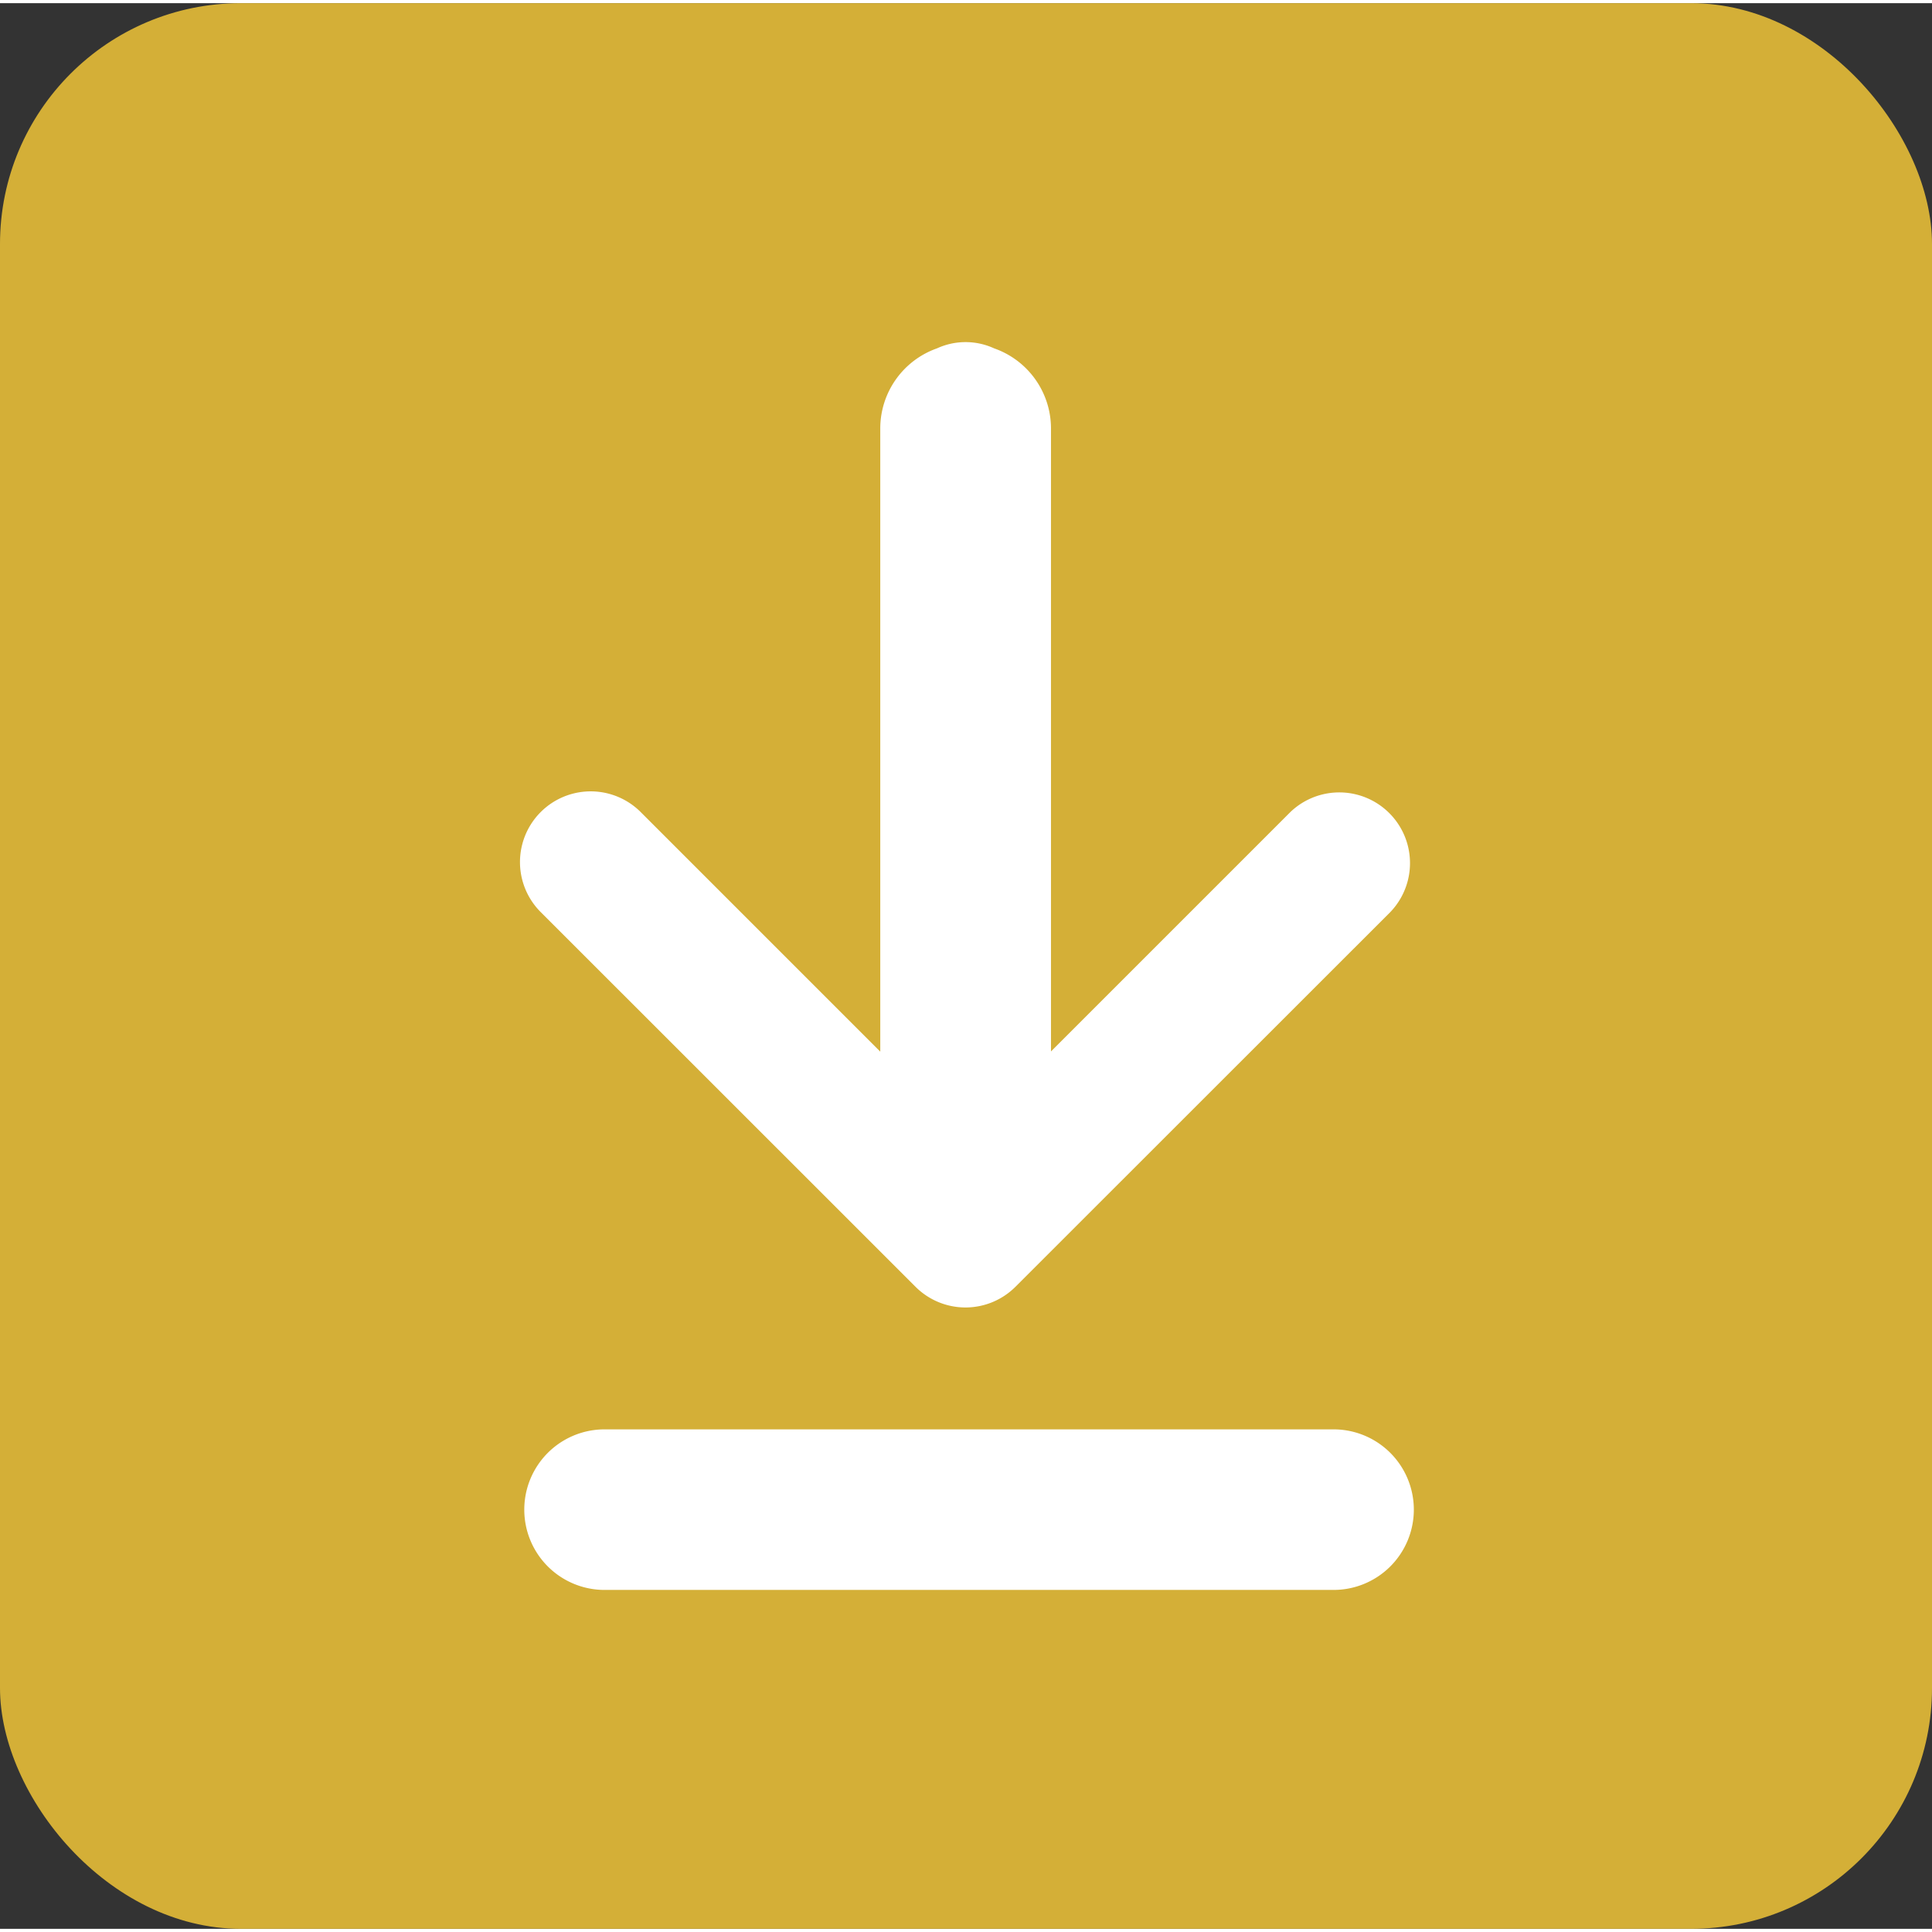
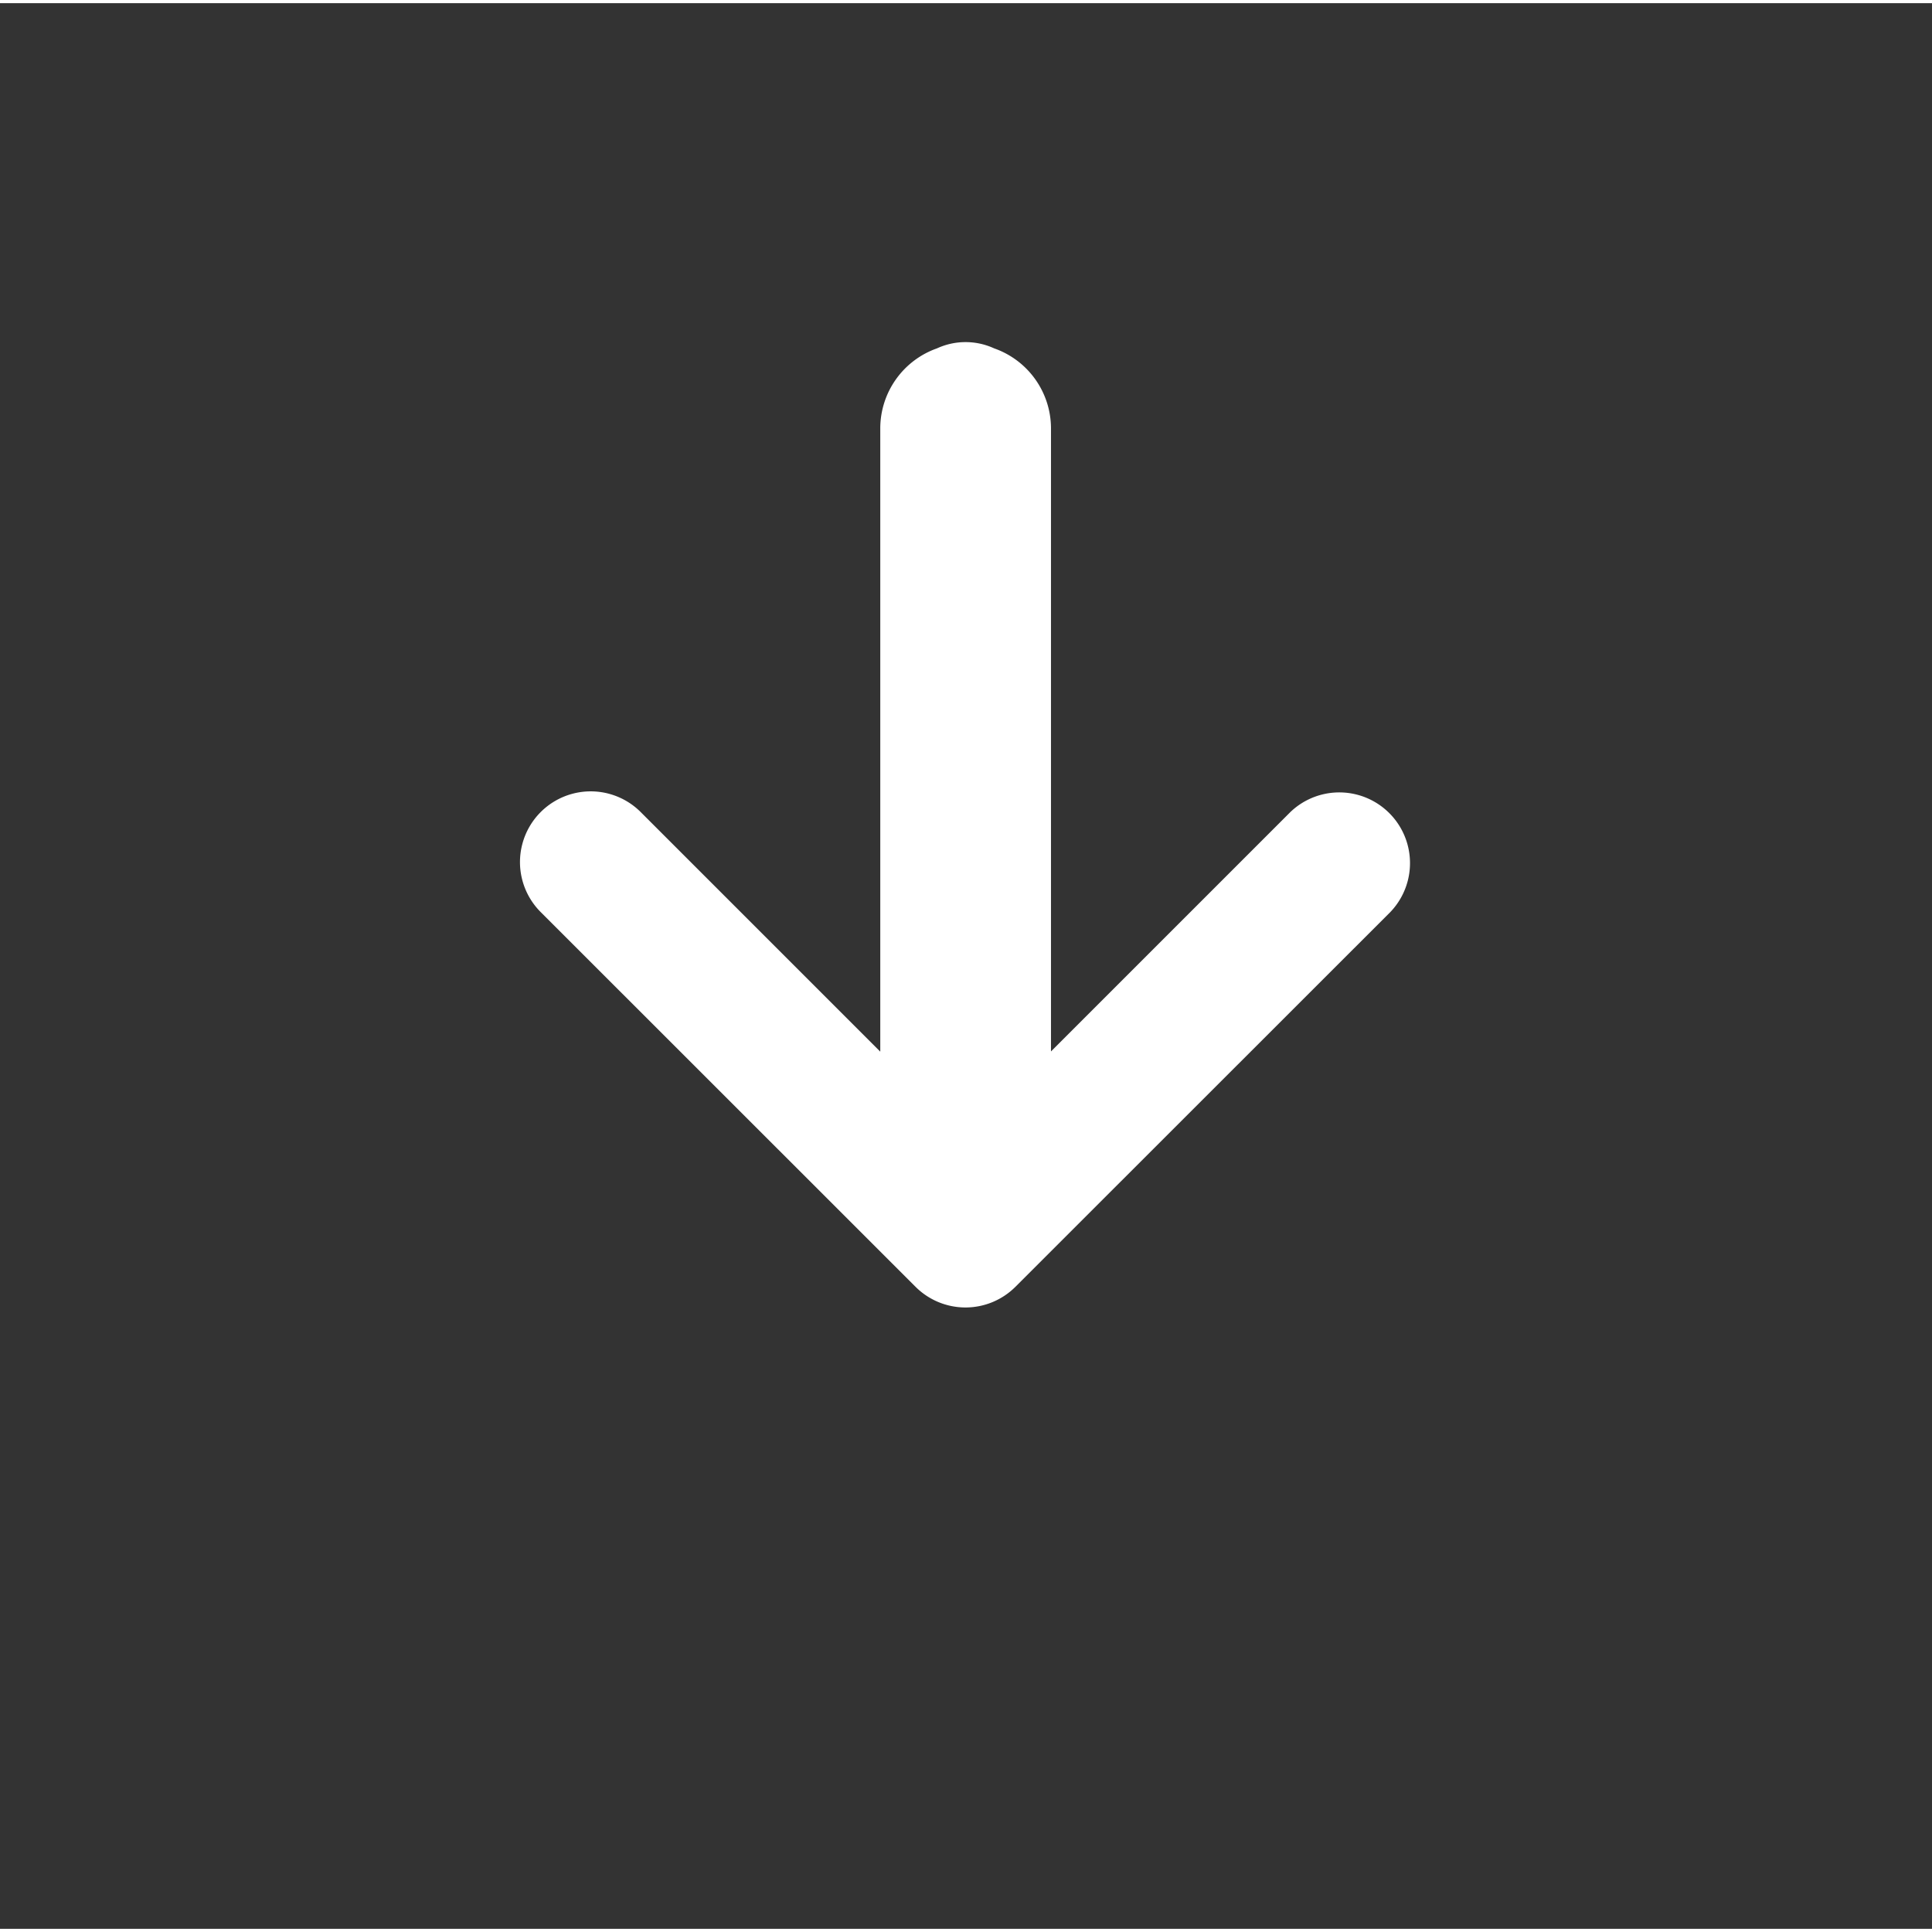
<svg xmlns="http://www.w3.org/2000/svg" id="Layer_1" data-name="Layer 1" viewBox="0 0 468.3 466.76" height="100px" width="100px" transform="rotate(0) scale(1, 1)">
  <rect x="0" y="0" width="468.3" height="466.76" fill="#333333" stroke="none" />
  <defs>
    <style>.cls-1 { fill: #d4af37; }.cls-2 { fill: #ffffff; }</style>
  </defs>
  <title>DOWNLOAD</title>
-   <rect class="cls-1" width="468.3" height="466.76" rx="58.37" ry="58.37" />
  <path class="cls-2" d="M237.54,327.81a17.13,17.13,0,0,0,24.23,0L352.62,237a17.14,17.14,0,0,0-24.24-24.23l-58,58V119.62a20.58,20.58,0,0,0-13.78-19.27,16.58,16.58,0,0,0-13.85,0A20.59,20.59,0,0,0,229,119.62v151.2l-58.08-58.08A17.13,17.13,0,1,0,146.7,237Z" transform="translate(-15.63 -16.68)" />
-   <path class="cls-2" d="M338.43,362.38H161.73a19.46,19.46,0,0,0,0,38.91h176.7a19.46,19.46,0,1,0,0-38.91Z" transform="translate(-15.63 -16.68)" />
</svg>